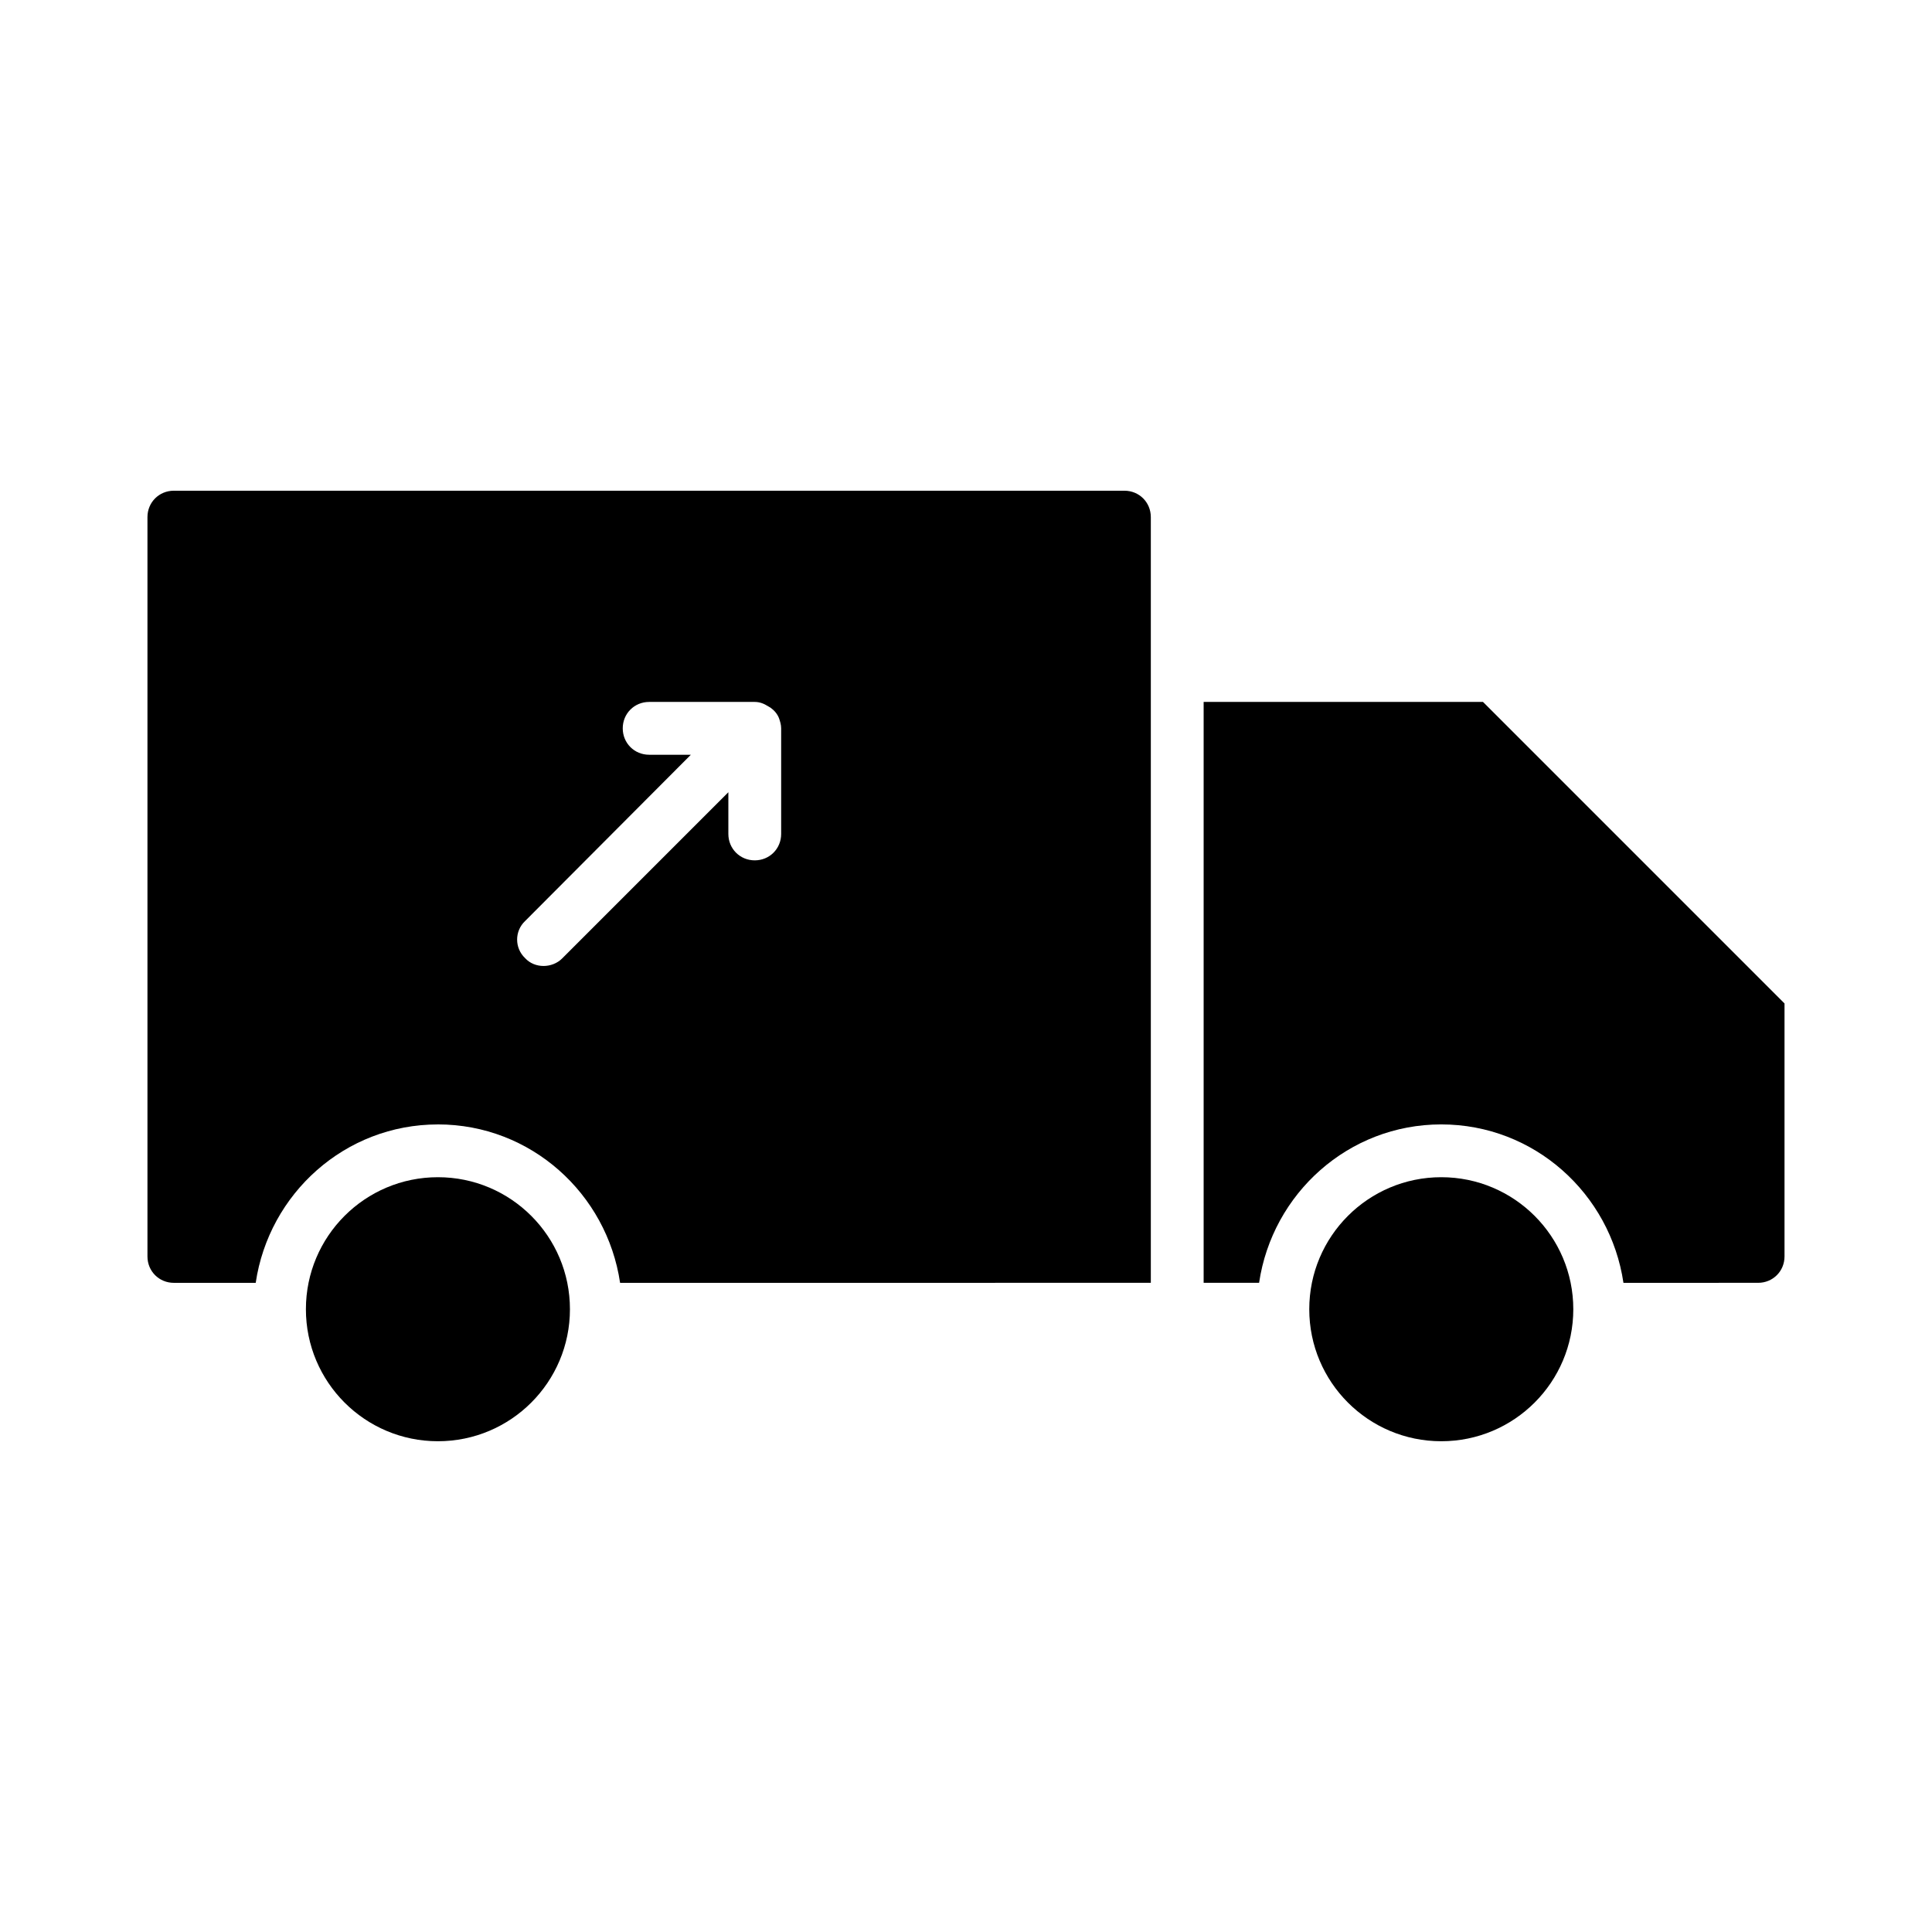
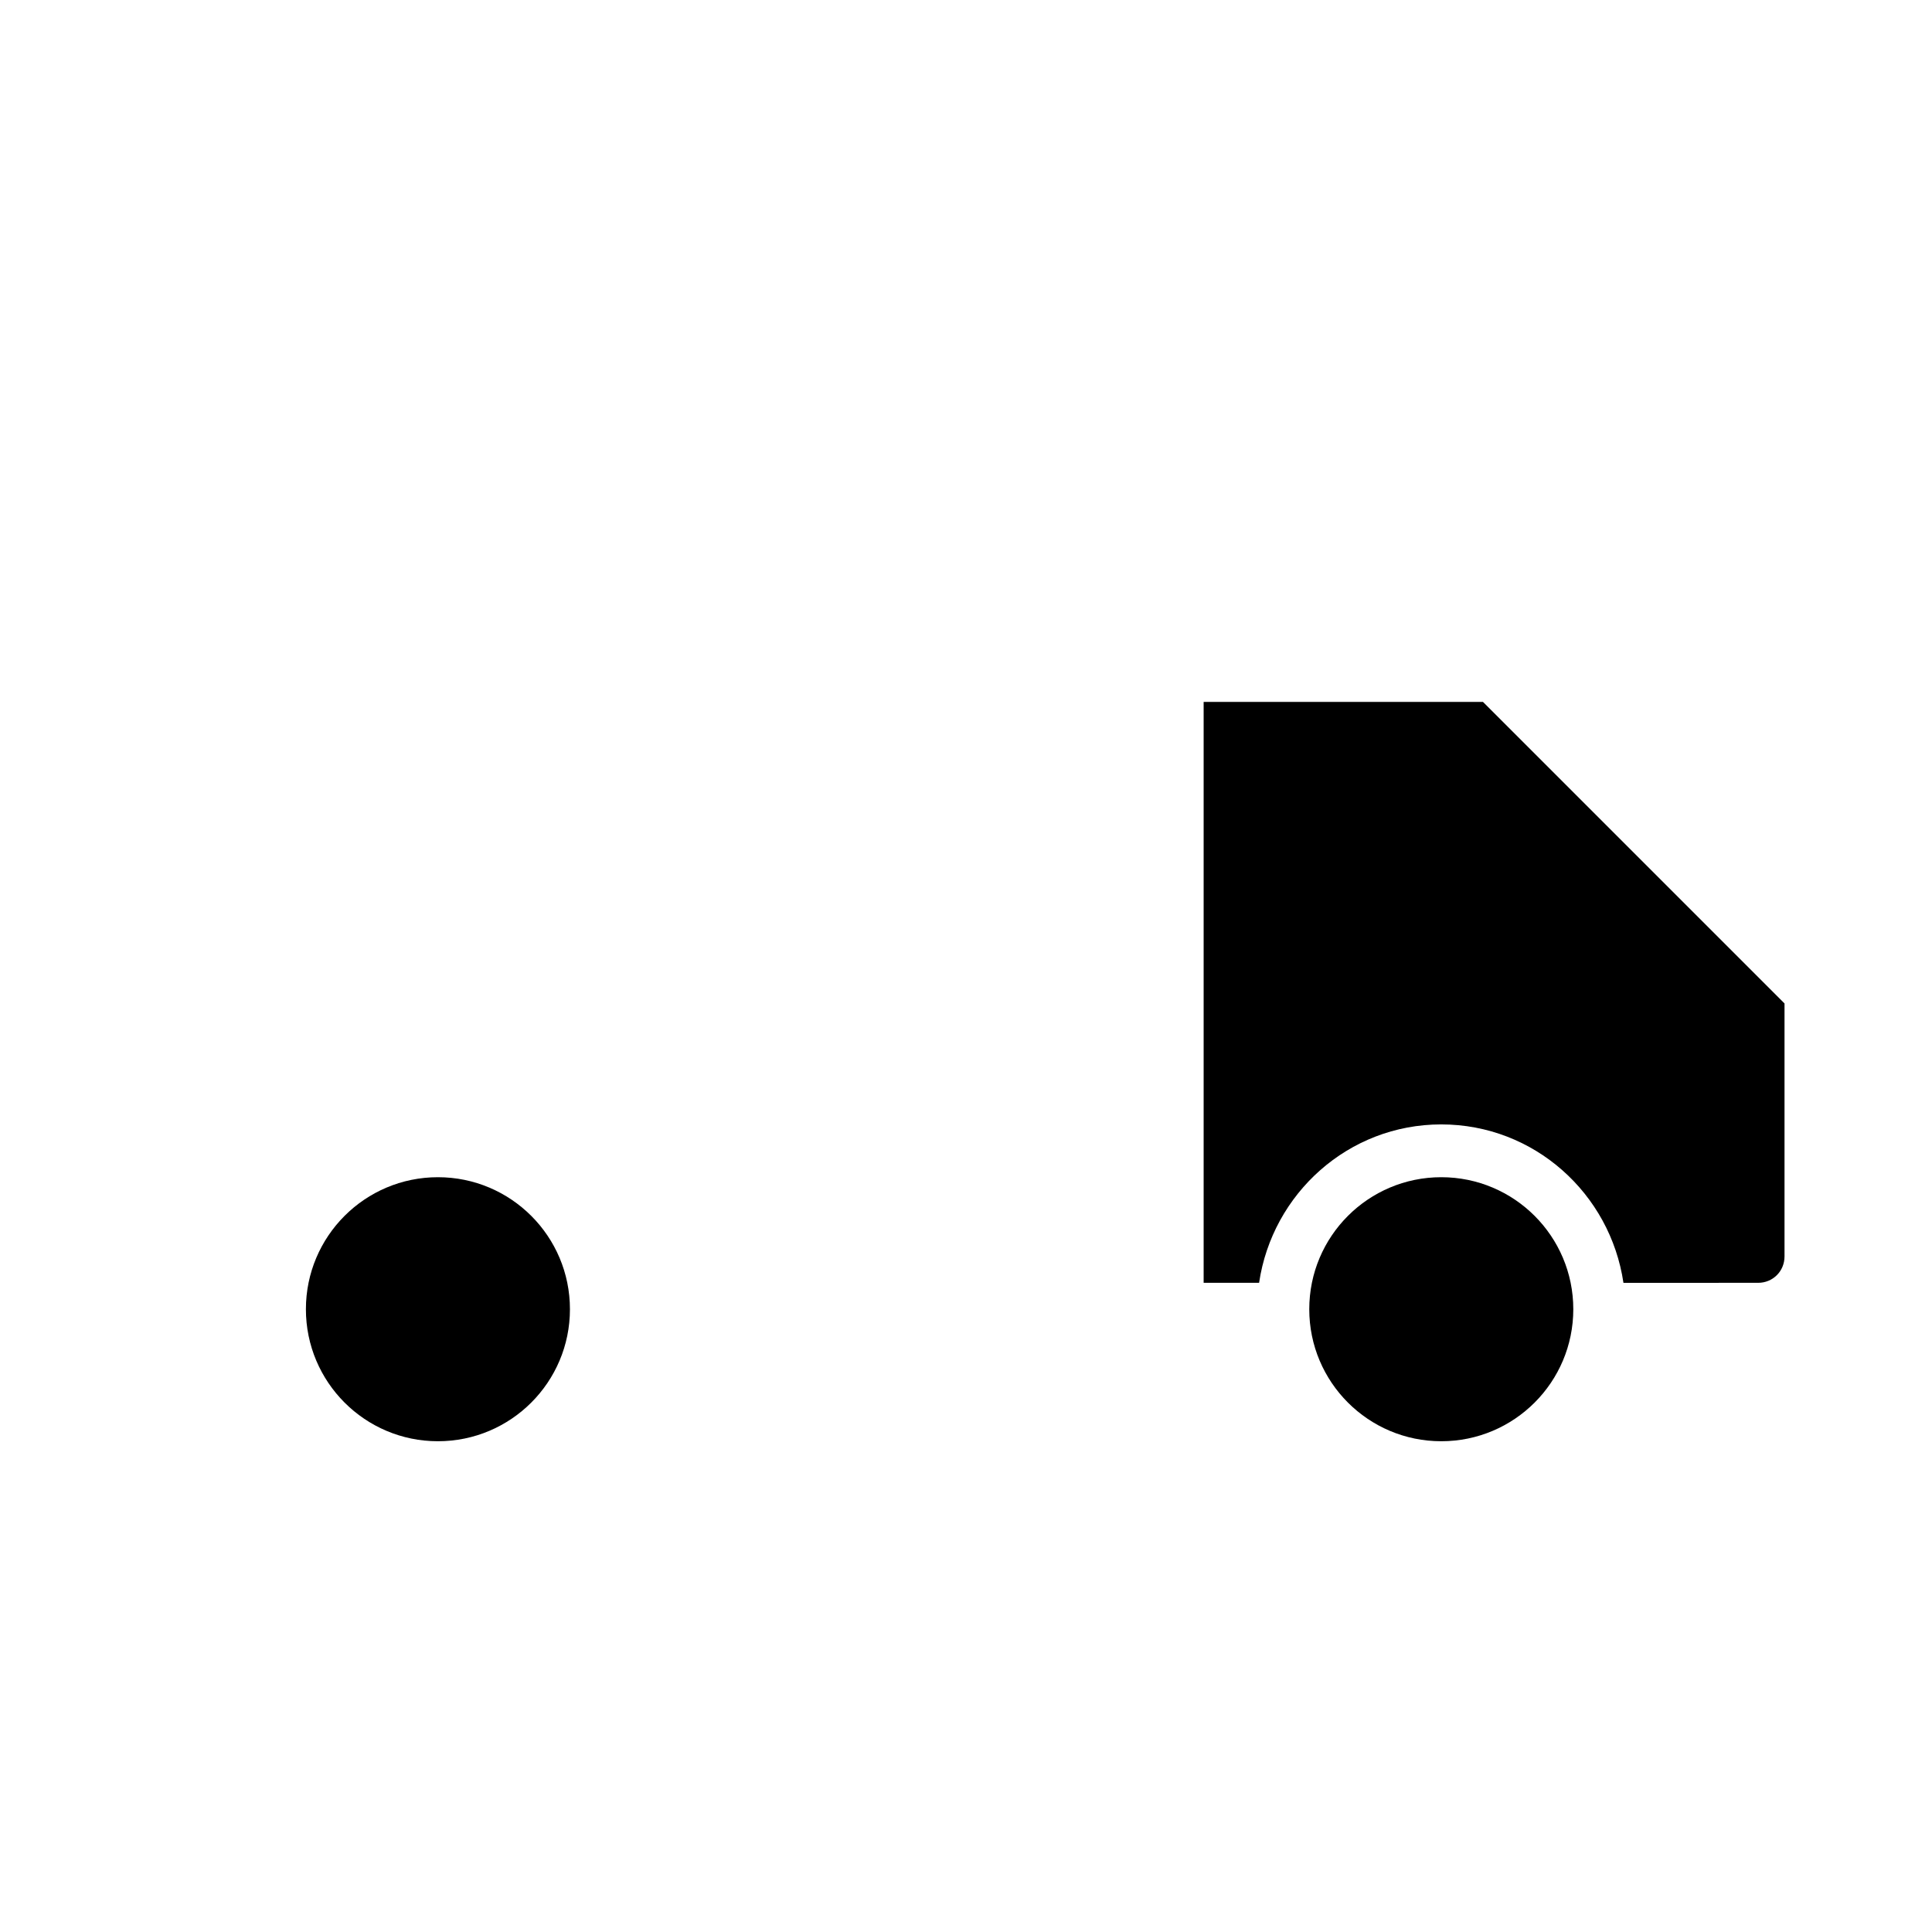
<svg xmlns="http://www.w3.org/2000/svg" fill="#000000" width="800px" height="800px" version="1.1" viewBox="144 144 512 512">
  <g>
    <path d="m295.04 490.96c0 19.32-15.664 34.984-34.988 34.984-19.32 0-34.984-15.664-34.984-34.984 0-19.324 15.664-34.988 34.984-34.988 19.324 0 34.988 15.664 34.988 34.988" />
    <path d="m525.95 441.98c24.629 0 44.781 18.332 48.281 41.984l35.688-0.004c3.918 0 6.996-3.078 6.996-6.996v-67.035l-79.906-79.91h-74.031v153.94h14.695c3.496-23.648 23.648-41.98 48.277-41.98z" />
-     <path d="m260.05 441.98c24.629 0 44.781 18.332 48.281 41.984l140.65-0.004v-202.92c0-3.918-3.078-6.996-6.996-6.996h-251.91c-3.918 0-6.996 3.078-6.996 6.996v195.93c0 3.918 3.078 6.996 6.996 6.996h21.691c3.5-23.648 23.652-41.98 48.281-41.98zm23.094-53.883 43.941-44.082h-11.055c-3.918 0-6.996-3.078-6.996-6.996-0.004-3.918 3.078-7 6.996-7h27.988c1.258 0 2.379 0.418 3.5 1.121 0.281 0.141 0.418 0.281 0.699 0.418 0.98 0.699 1.82 1.68 2.238 2.801 0.281 0.84 0.559 1.68 0.559 2.66v27.988c0 3.918-3.078 6.996-6.996 6.996s-6.996-3.078-6.996-6.996v-11.055l-44.082 44.082c-1.262 1.258-3.082 1.961-4.902 1.961-1.82 0-3.637-0.699-4.898-2.098-2.797-2.66-2.797-7.141 0.004-9.801z" />
    <path d="m560.94 490.96c0 19.32-15.664 34.984-34.988 34.984-19.32 0-34.984-15.664-34.984-34.984 0-19.324 15.664-34.988 34.984-34.988 19.324 0 34.988 15.664 34.988 34.988" />
  </g>
</svg>